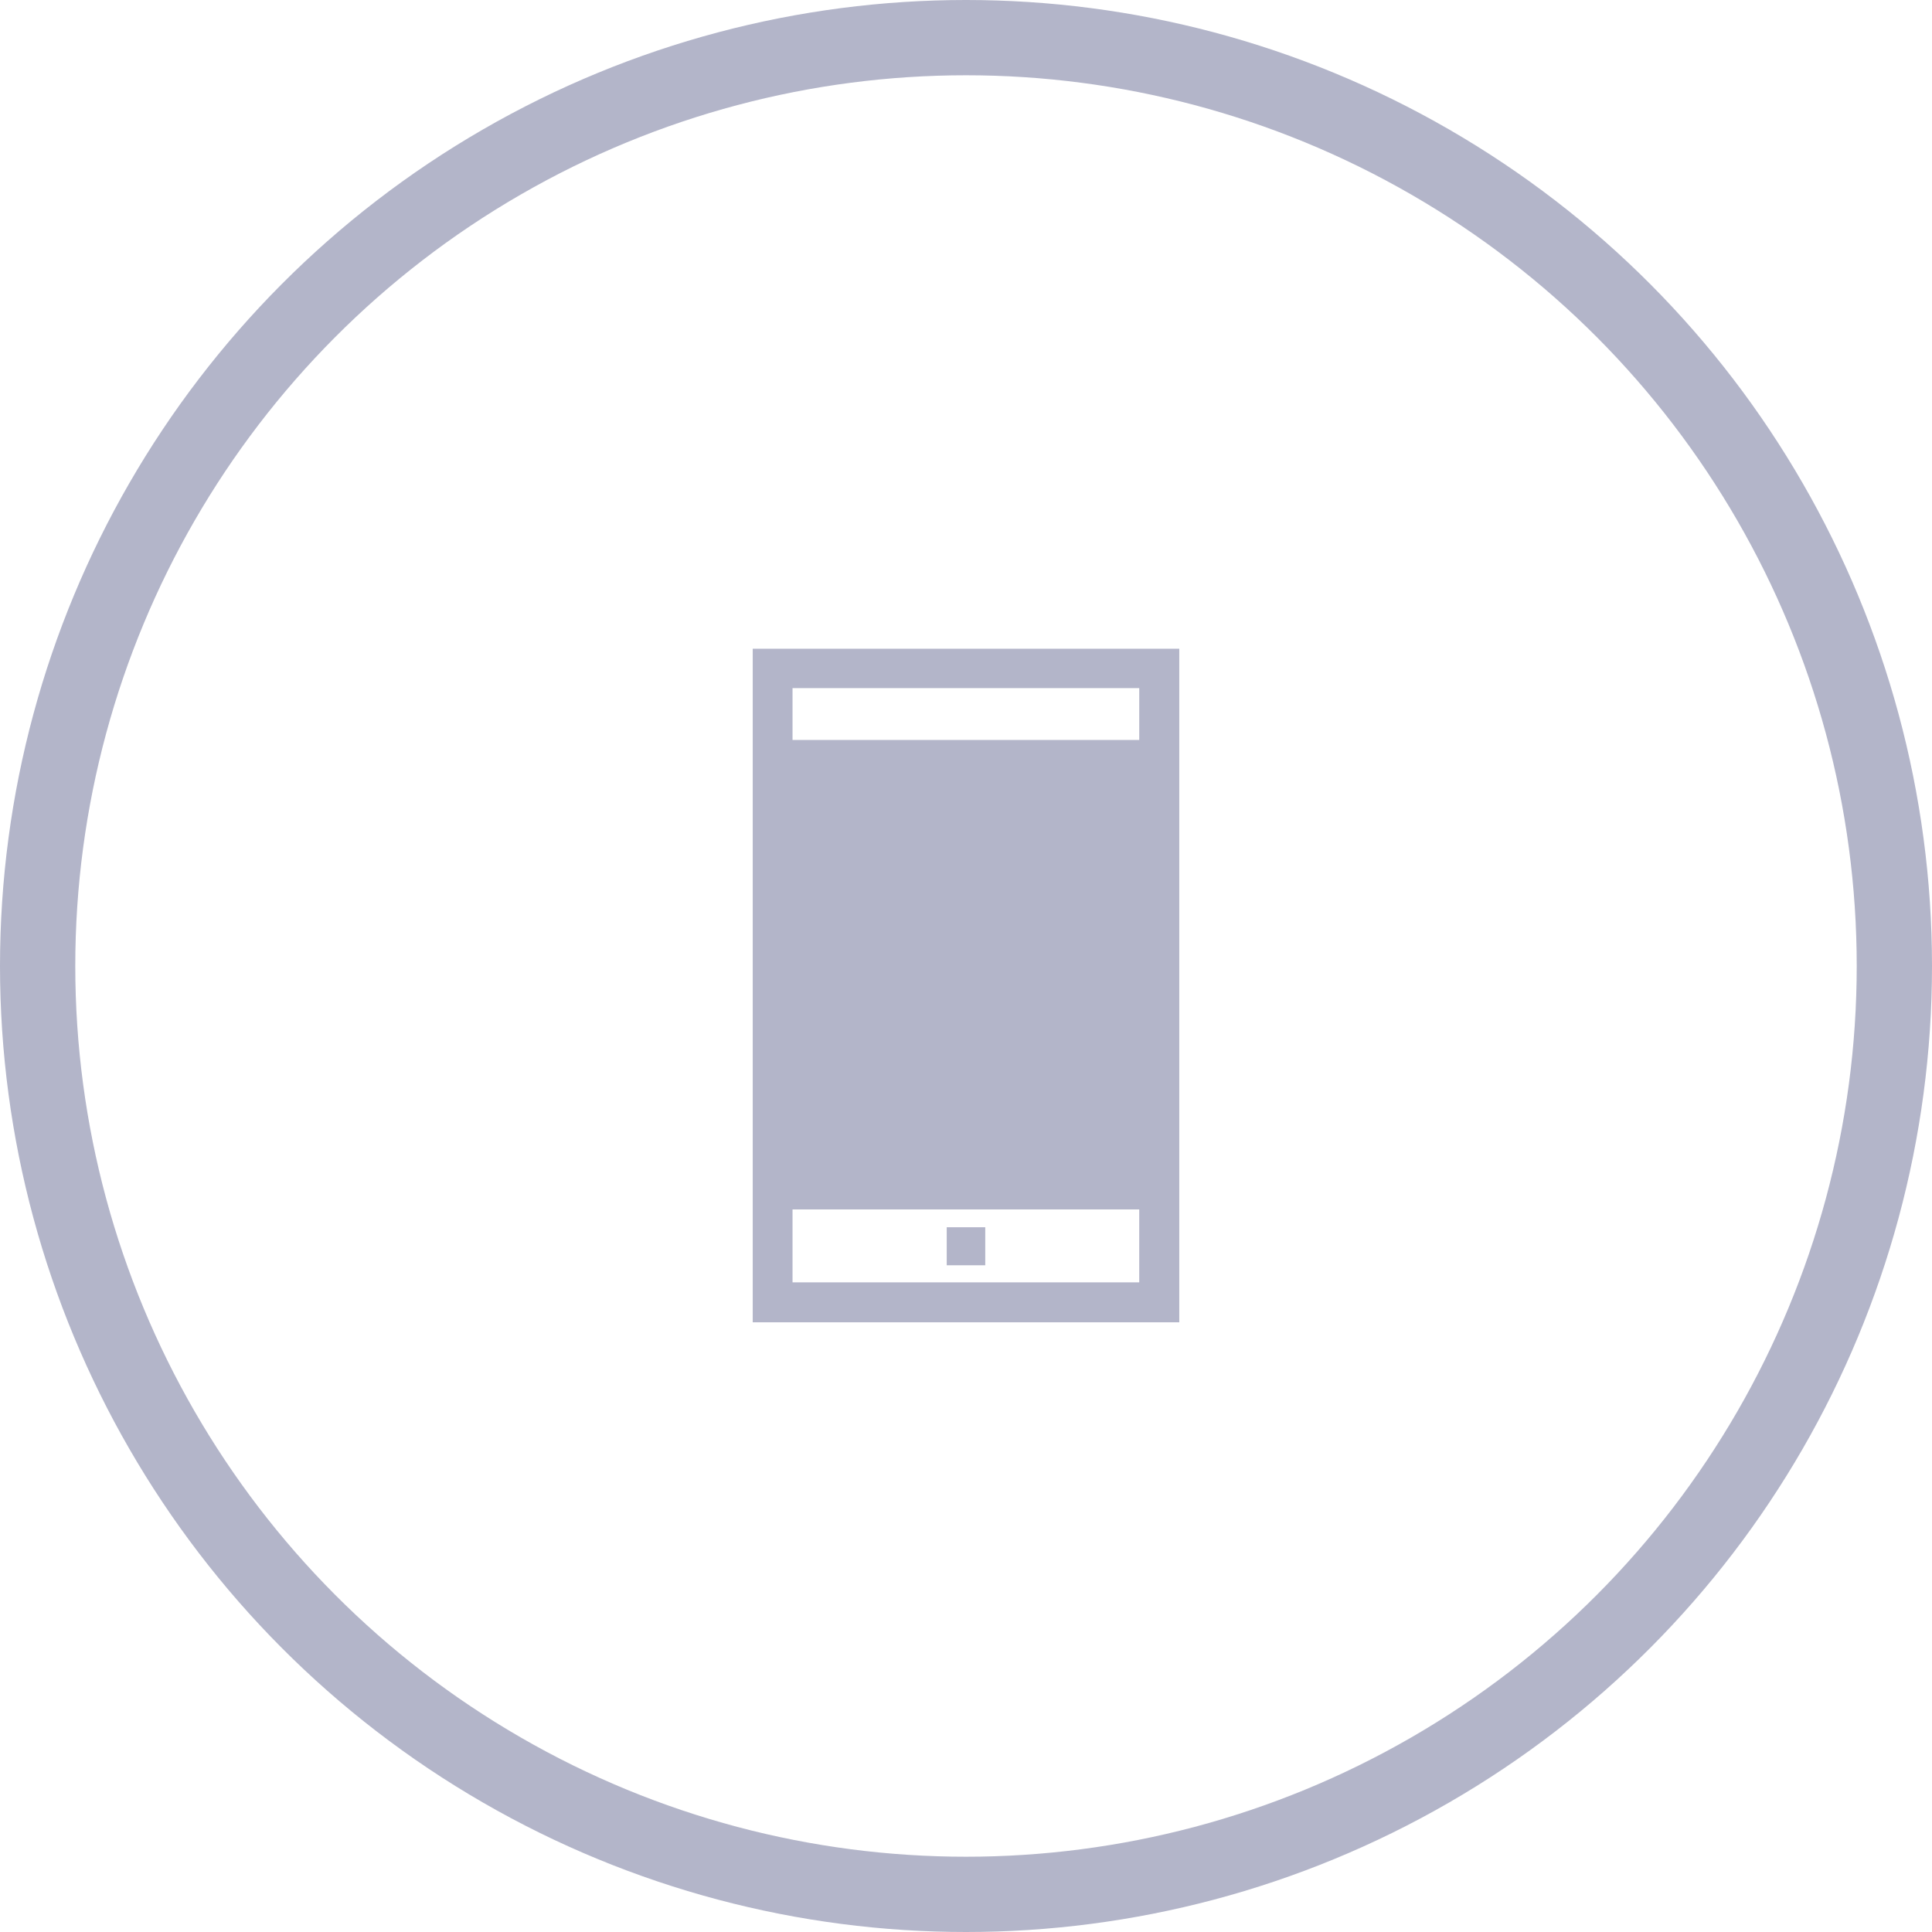
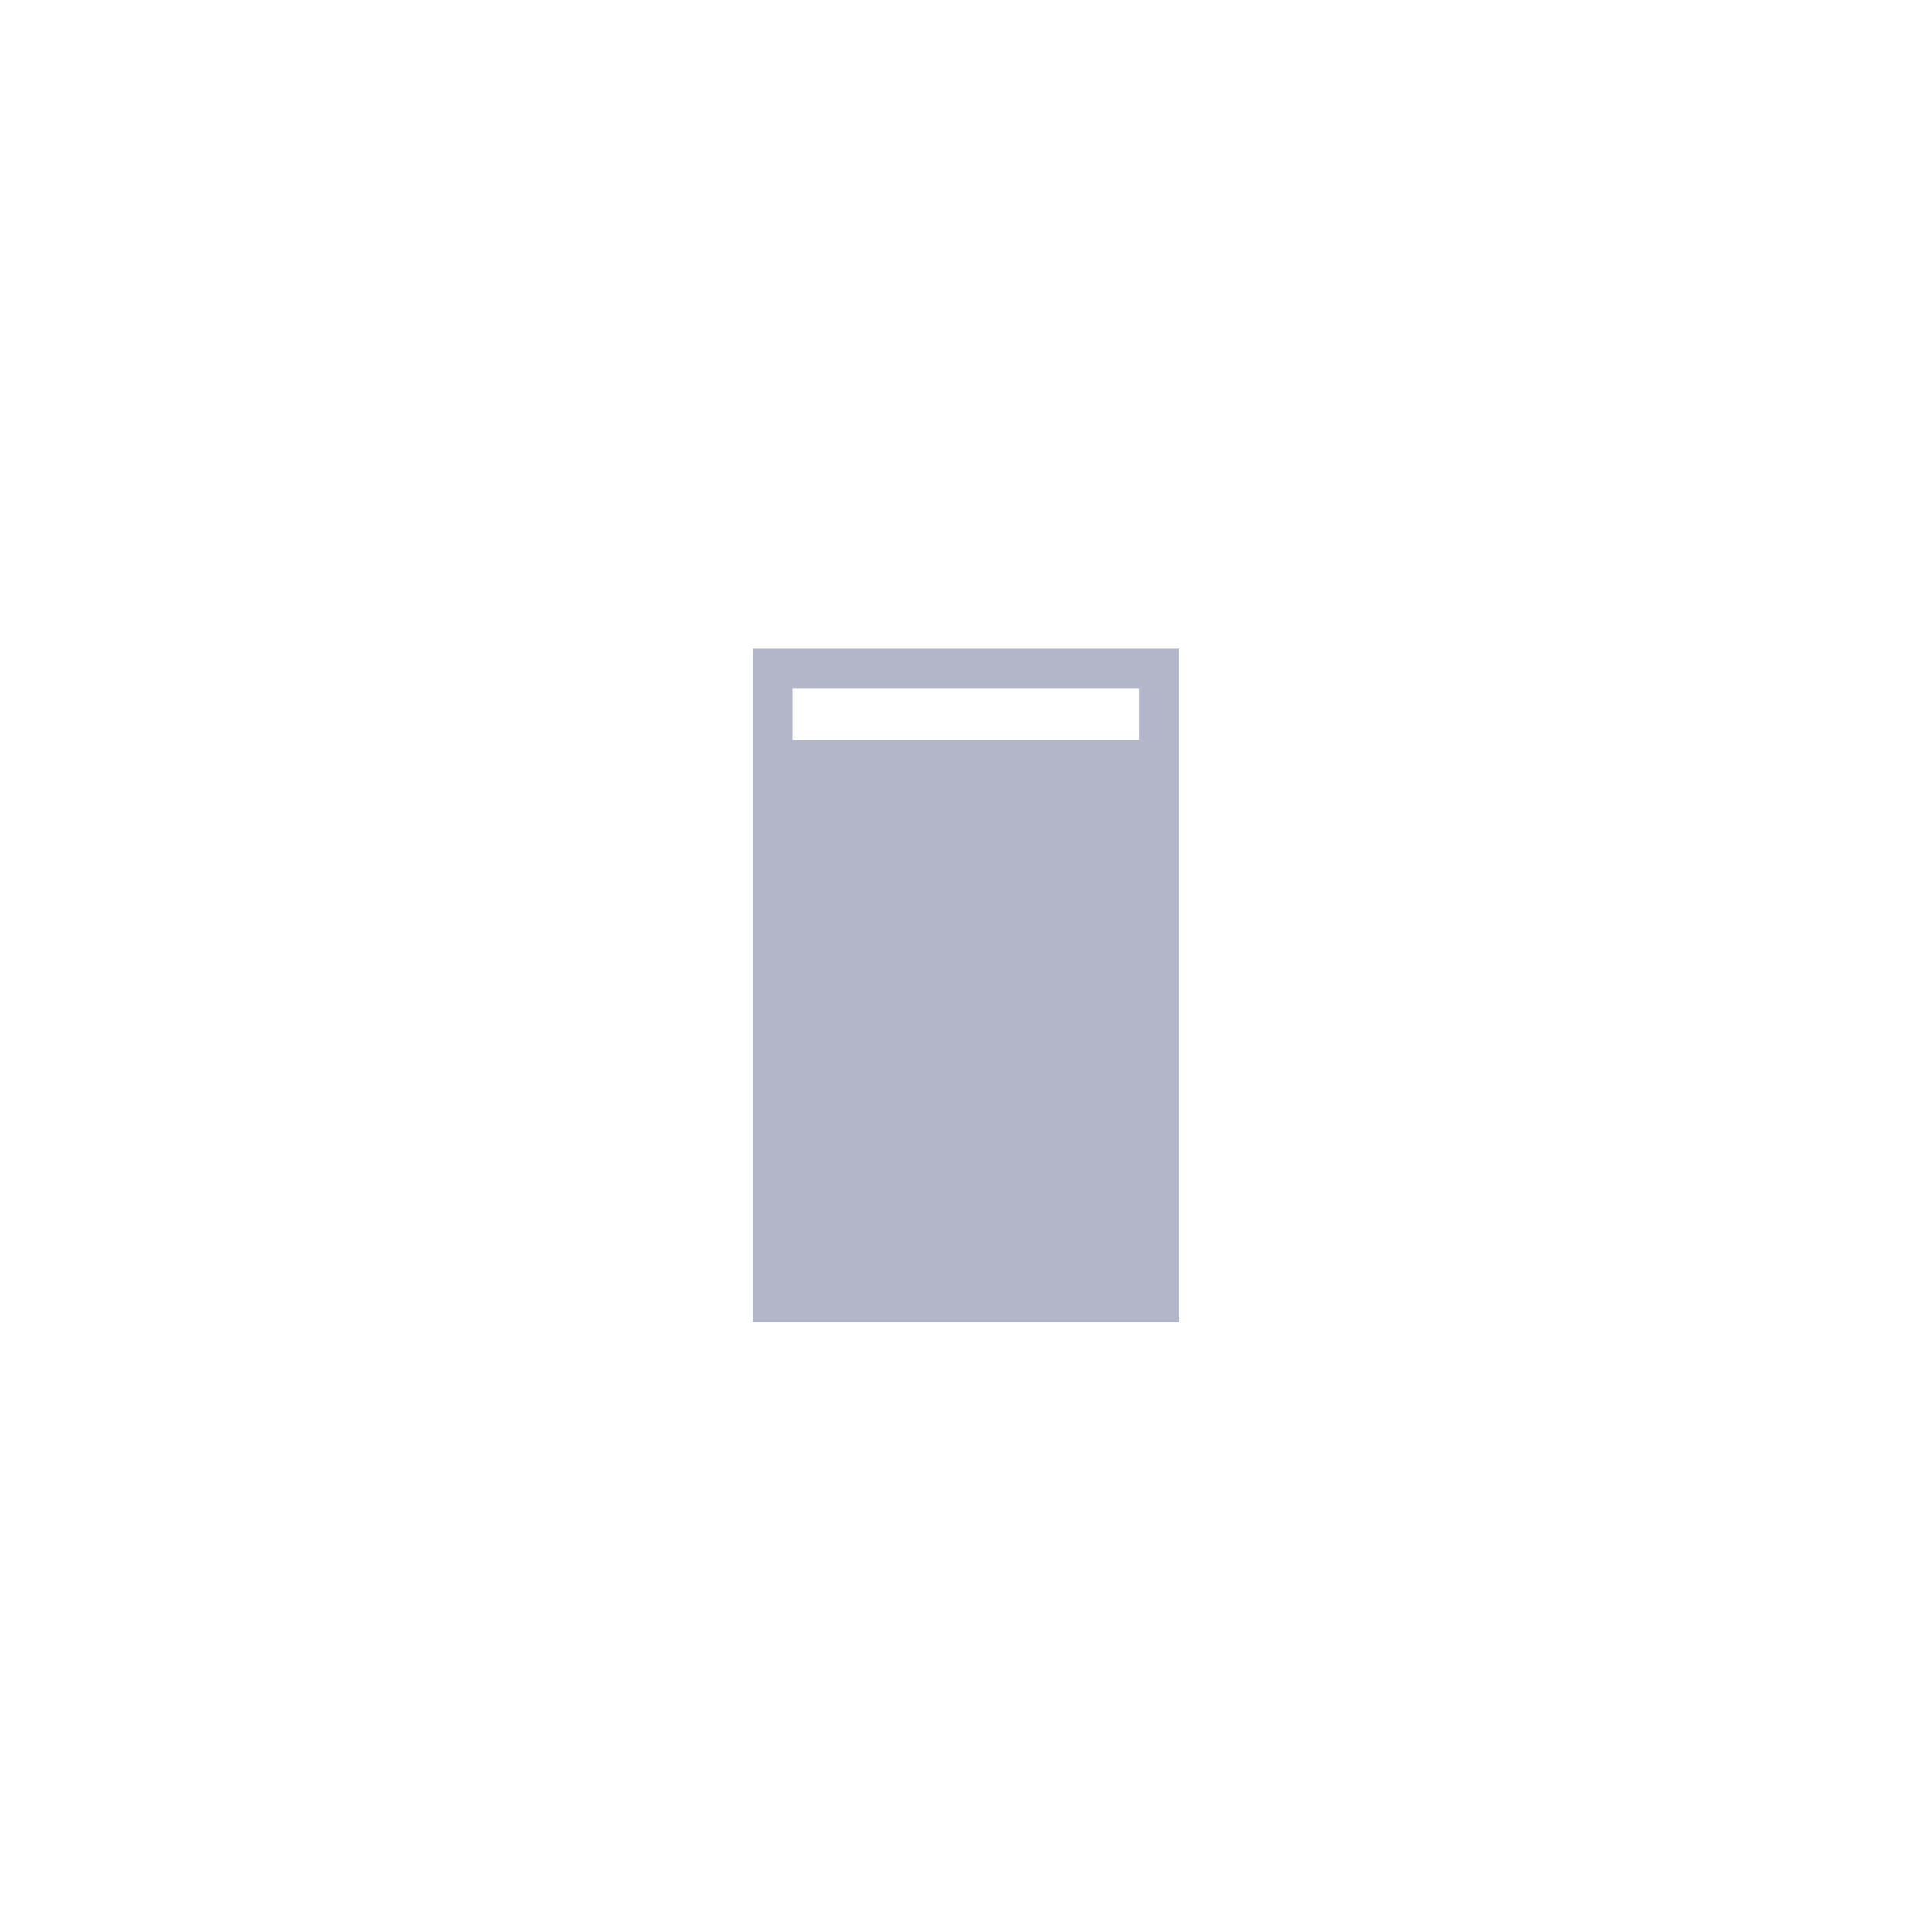
<svg xmlns="http://www.w3.org/2000/svg" width="154" height="154" viewBox="0 0 154 154">
  <g id="Group_16810" data-name="Group 16810" transform="translate(-923 -1203)">
    <g id="Ellipse_9" data-name="Ellipse 9" transform="translate(923 1203)" fill="none" stroke="#b3b5c9" stroke-width="6">
-       <circle cx="77" cy="77" r="77" stroke="none" />
-       <circle cx="77" cy="77" r="74" fill="none" />
-     </g>
+       </g>
    <g id="Group_16741" data-name="Group 16741" transform="translate(983 1254.711)">
-       <path id="Path_3187" data-name="Path 3187" d="M3.172,44.694H30.808v5.812H3.172Zm0-41.555H30.809V7.272H3.172ZM0,53.69H34V0H0Z" fill="#b3b5c9" />
-       <rect id="Rectangle_6234" data-name="Rectangle 6234" width="3.07" height="3.032" transform="translate(15.464 46.113)" fill="#b3b5c9" />
+       <path id="Path_3187" data-name="Path 3187" d="M3.172,44.694H30.808H3.172Zm0-41.555H30.809V7.272H3.172ZM0,53.69H34V0H0Z" fill="#b3b5c9" />
    </g>
  </g>
</svg>